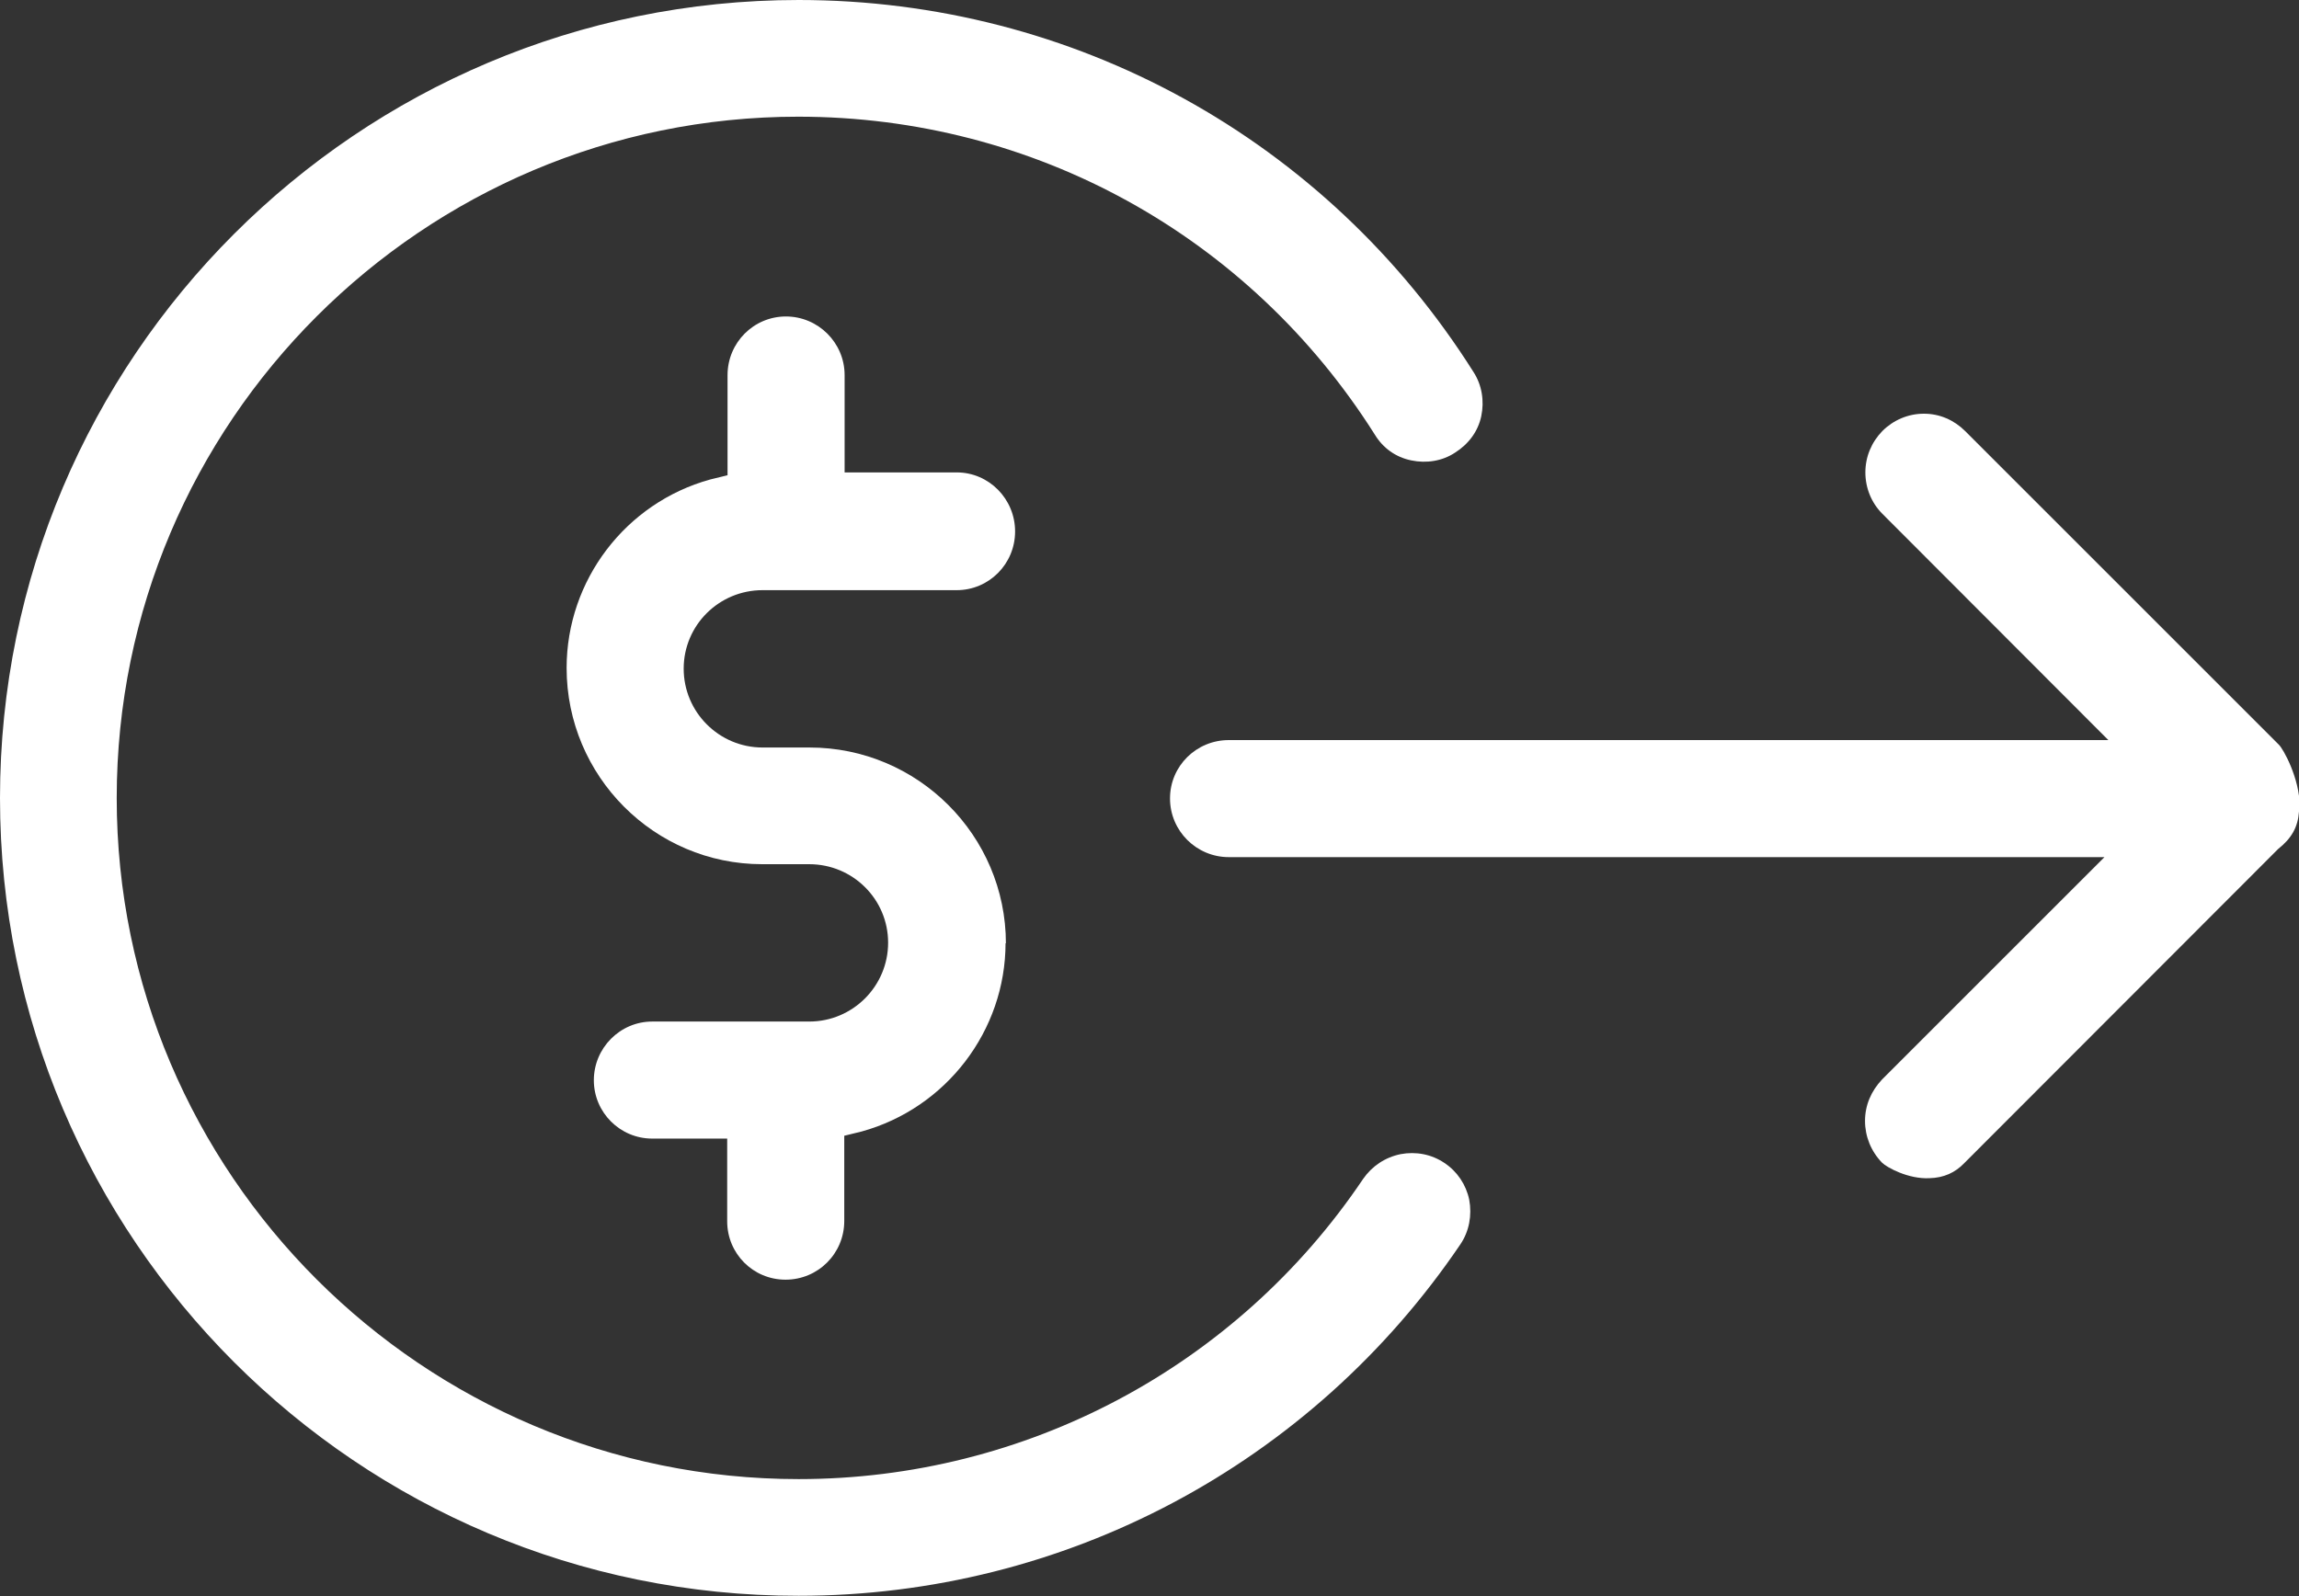
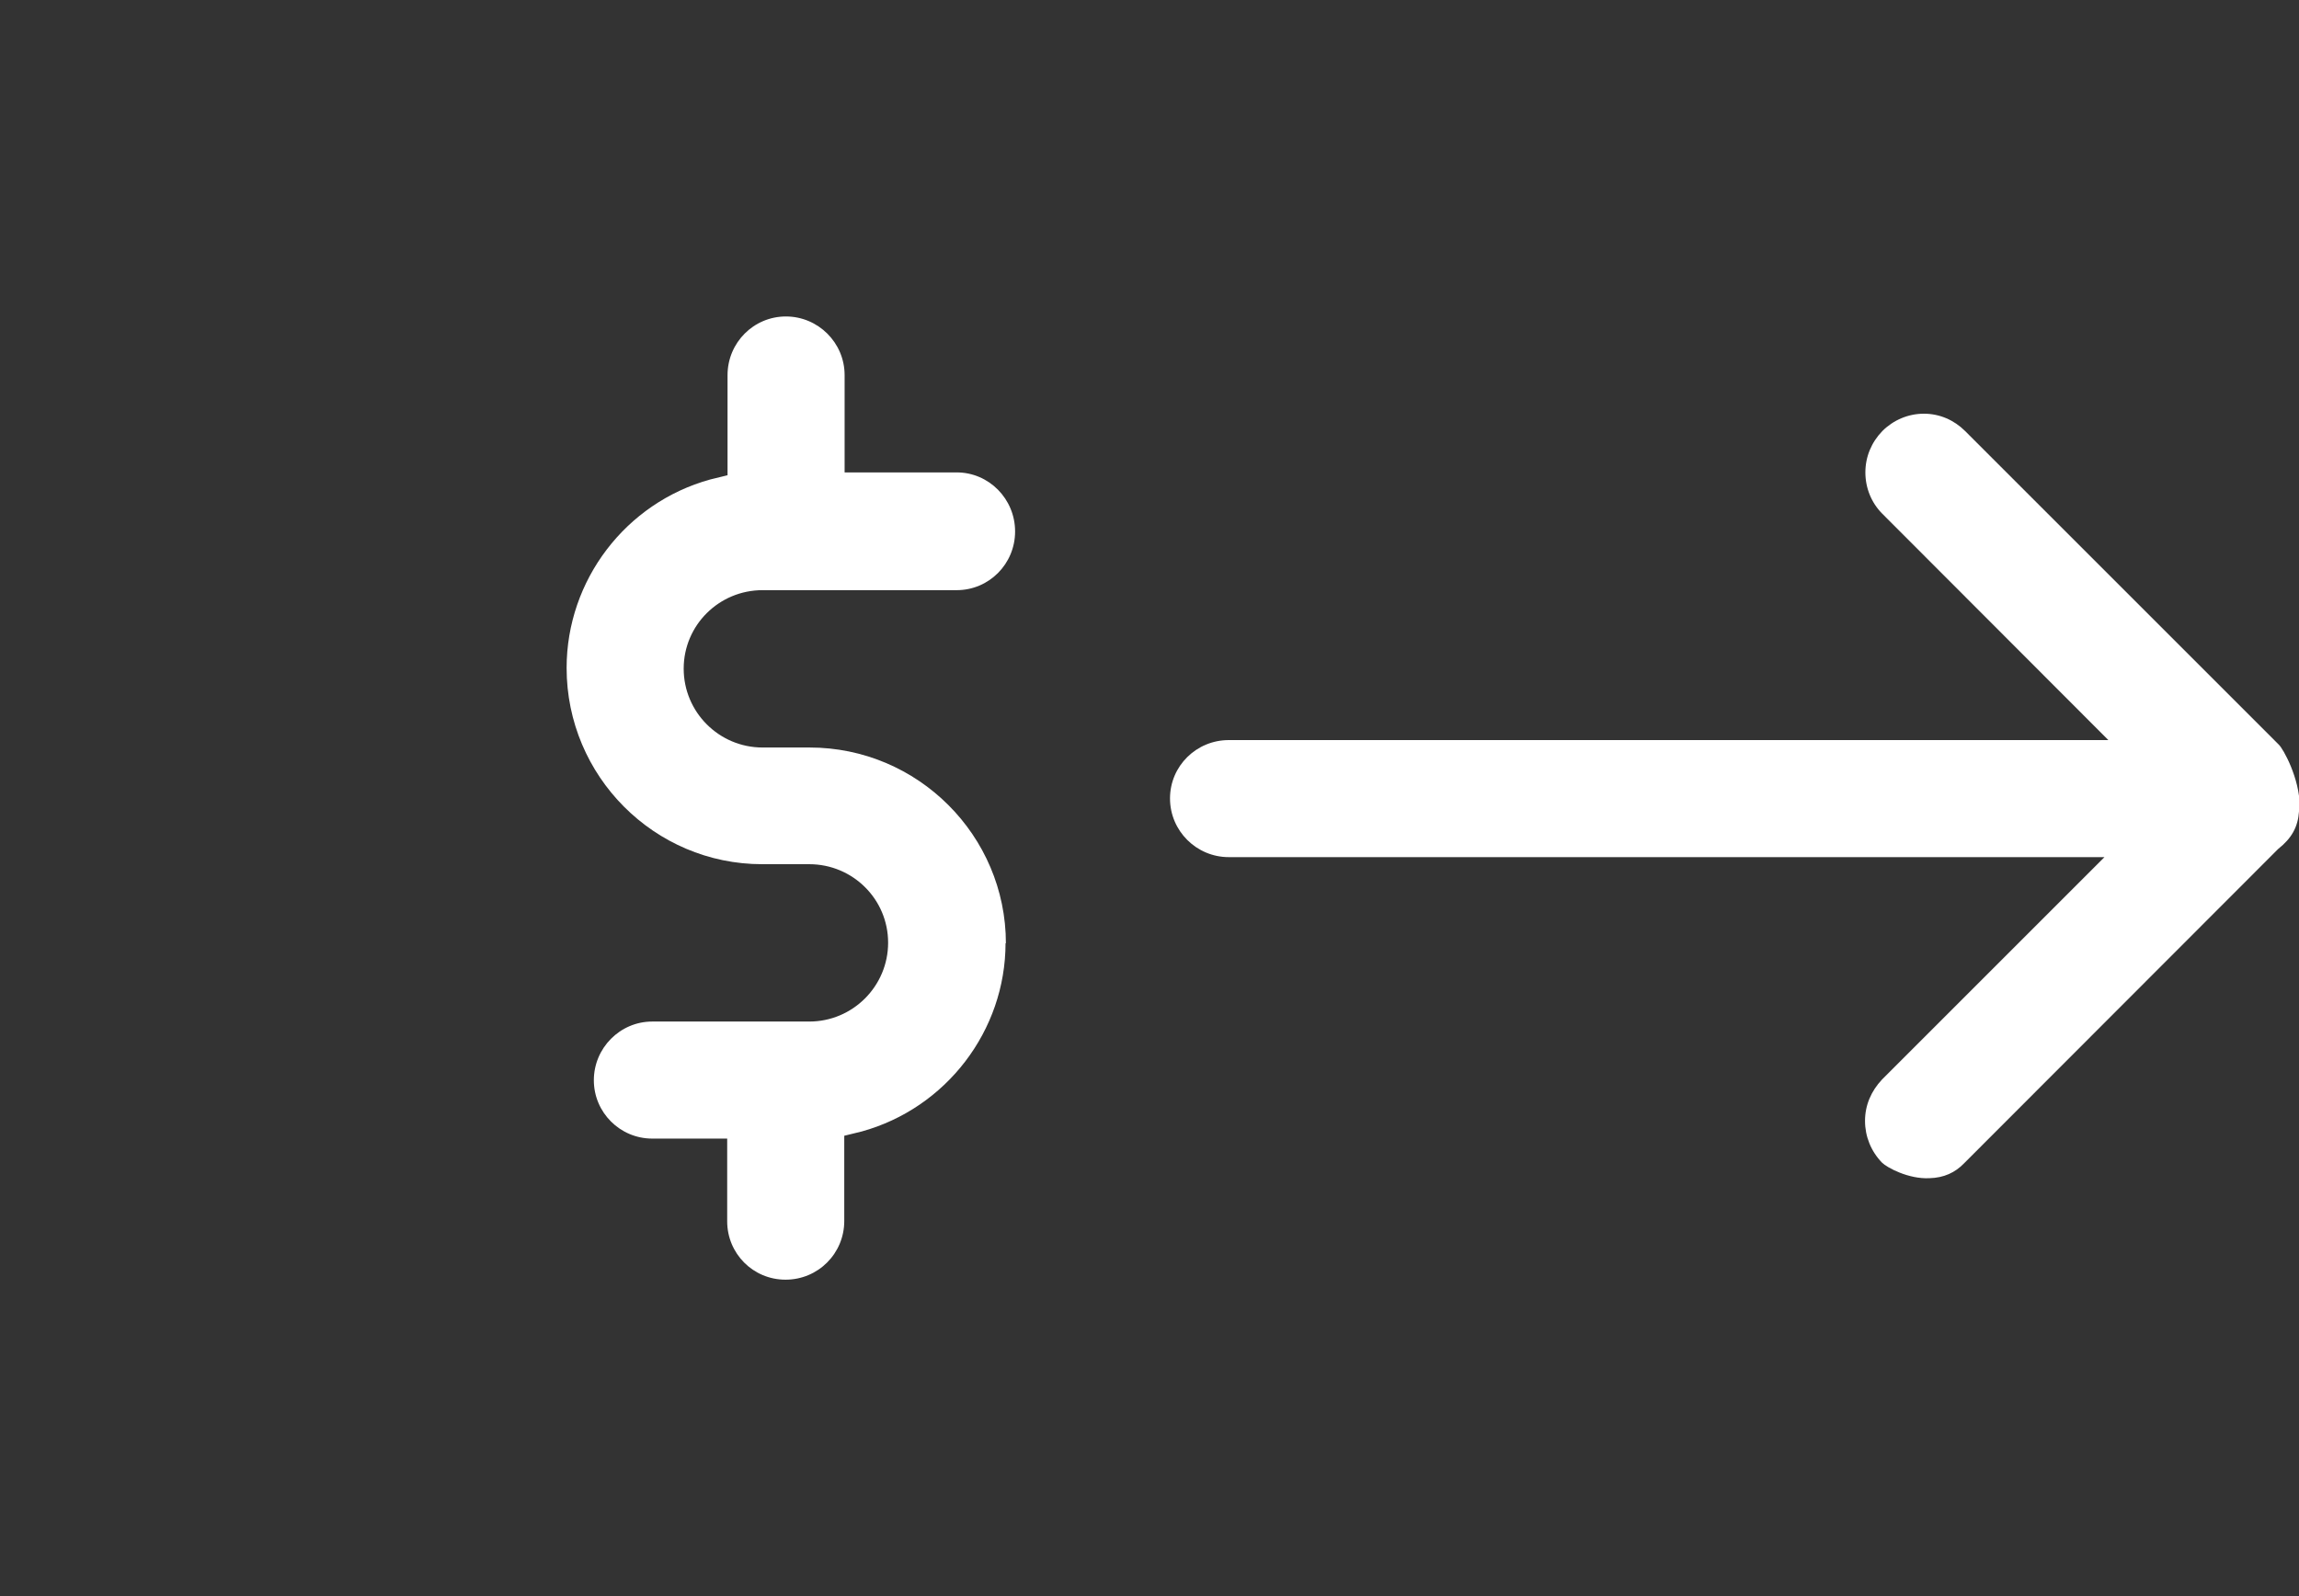
<svg xmlns="http://www.w3.org/2000/svg" id="Layer_1" width="65" height="45.14" viewBox="0 0 65 45.14">
  <rect x="0" y="0" width="65" height="45.14" fill="#333333" stroke="none" />
  <defs>
    <style>
      .cls-1 {
        fill: #fff;
      }
    </style>
  </defs>
  <g id="Layer_4">
-     <path class="cls-1" d="M3.3,22.57c0,10.62,8.65,19.26,19.28,19.26,6.41,0,12.38-3.17,15.96-8.49.25-.36.62-.61,1.06-.7.43-.08.87,0,1.24.25.36.24.61.61.7,1.04.08.44,0,.89-.25,1.26-4.22,6.23-11.2,9.94-18.71,9.94C10.12,45.14,0,35.02,0,22.57S10.12,0,22.58,0C30.35,0,37.5,3.93,41.66,10.52c.24.37.31.82.22,1.25-.09.43-.36.79-.74,1.03-.36.24-.81.31-1.24.22-.44-.09-.8-.35-1.03-.73-3.55-5.62-9.64-8.99-16.3-8.99C11.95,3.3,3.3,11.94,3.3,22.57Z" />
    <path class="cls-1" d="M65,22.83v.12c-.03.44-.21.76-.59,1.06l-8.88,8.89c-.25.26-.57.41-.98.42-.59.03-1.2-.3-1.34-.44-.31-.32-.48-.74-.48-1.18s.17-.84.48-1.17l6.29-6.29h-24.76c-.91,0-1.66-.74-1.66-1.66s.75-1.65,1.66-1.65h24.87l-6.39-6.4c-.31-.31-.48-.73-.48-1.17s.17-.85.48-1.17c.31-.31.73-.49,1.17-.49h.01c.44,0,.85.18,1.16.49l8.87,8.87c.12.11.59.95.59,1.74Z" />
    <path class="cls-1" d="M28.43,26.67c0,2.48-1.68,4.67-4.07,5.33l-.49.12v2.41c0,.92-.74,1.66-1.66,1.66s-1.65-.74-1.65-1.65v-2.34h-2.12c-.91,0-1.65-.74-1.65-1.65s.74-1.66,1.65-1.66h4.44c1.23,0,2.23-1,2.23-2.23s-1-2.22-2.23-2.22h-1.33c-3.05,0-5.53-2.49-5.53-5.55,0-2.48,1.67-4.67,4.06-5.33l.49-.12v-2.83c0-.92.74-1.66,1.65-1.66s1.66.74,1.66,1.66v2.75h3.17c.91,0,1.65.75,1.65,1.67s-.74,1.66-1.65,1.66h-5.49c-1.23,0-2.23.99-2.23,2.22s1,2.23,2.23,2.23h1.33c3.06,0,5.55,2.49,5.55,5.54Z" />
  </g>
</svg>